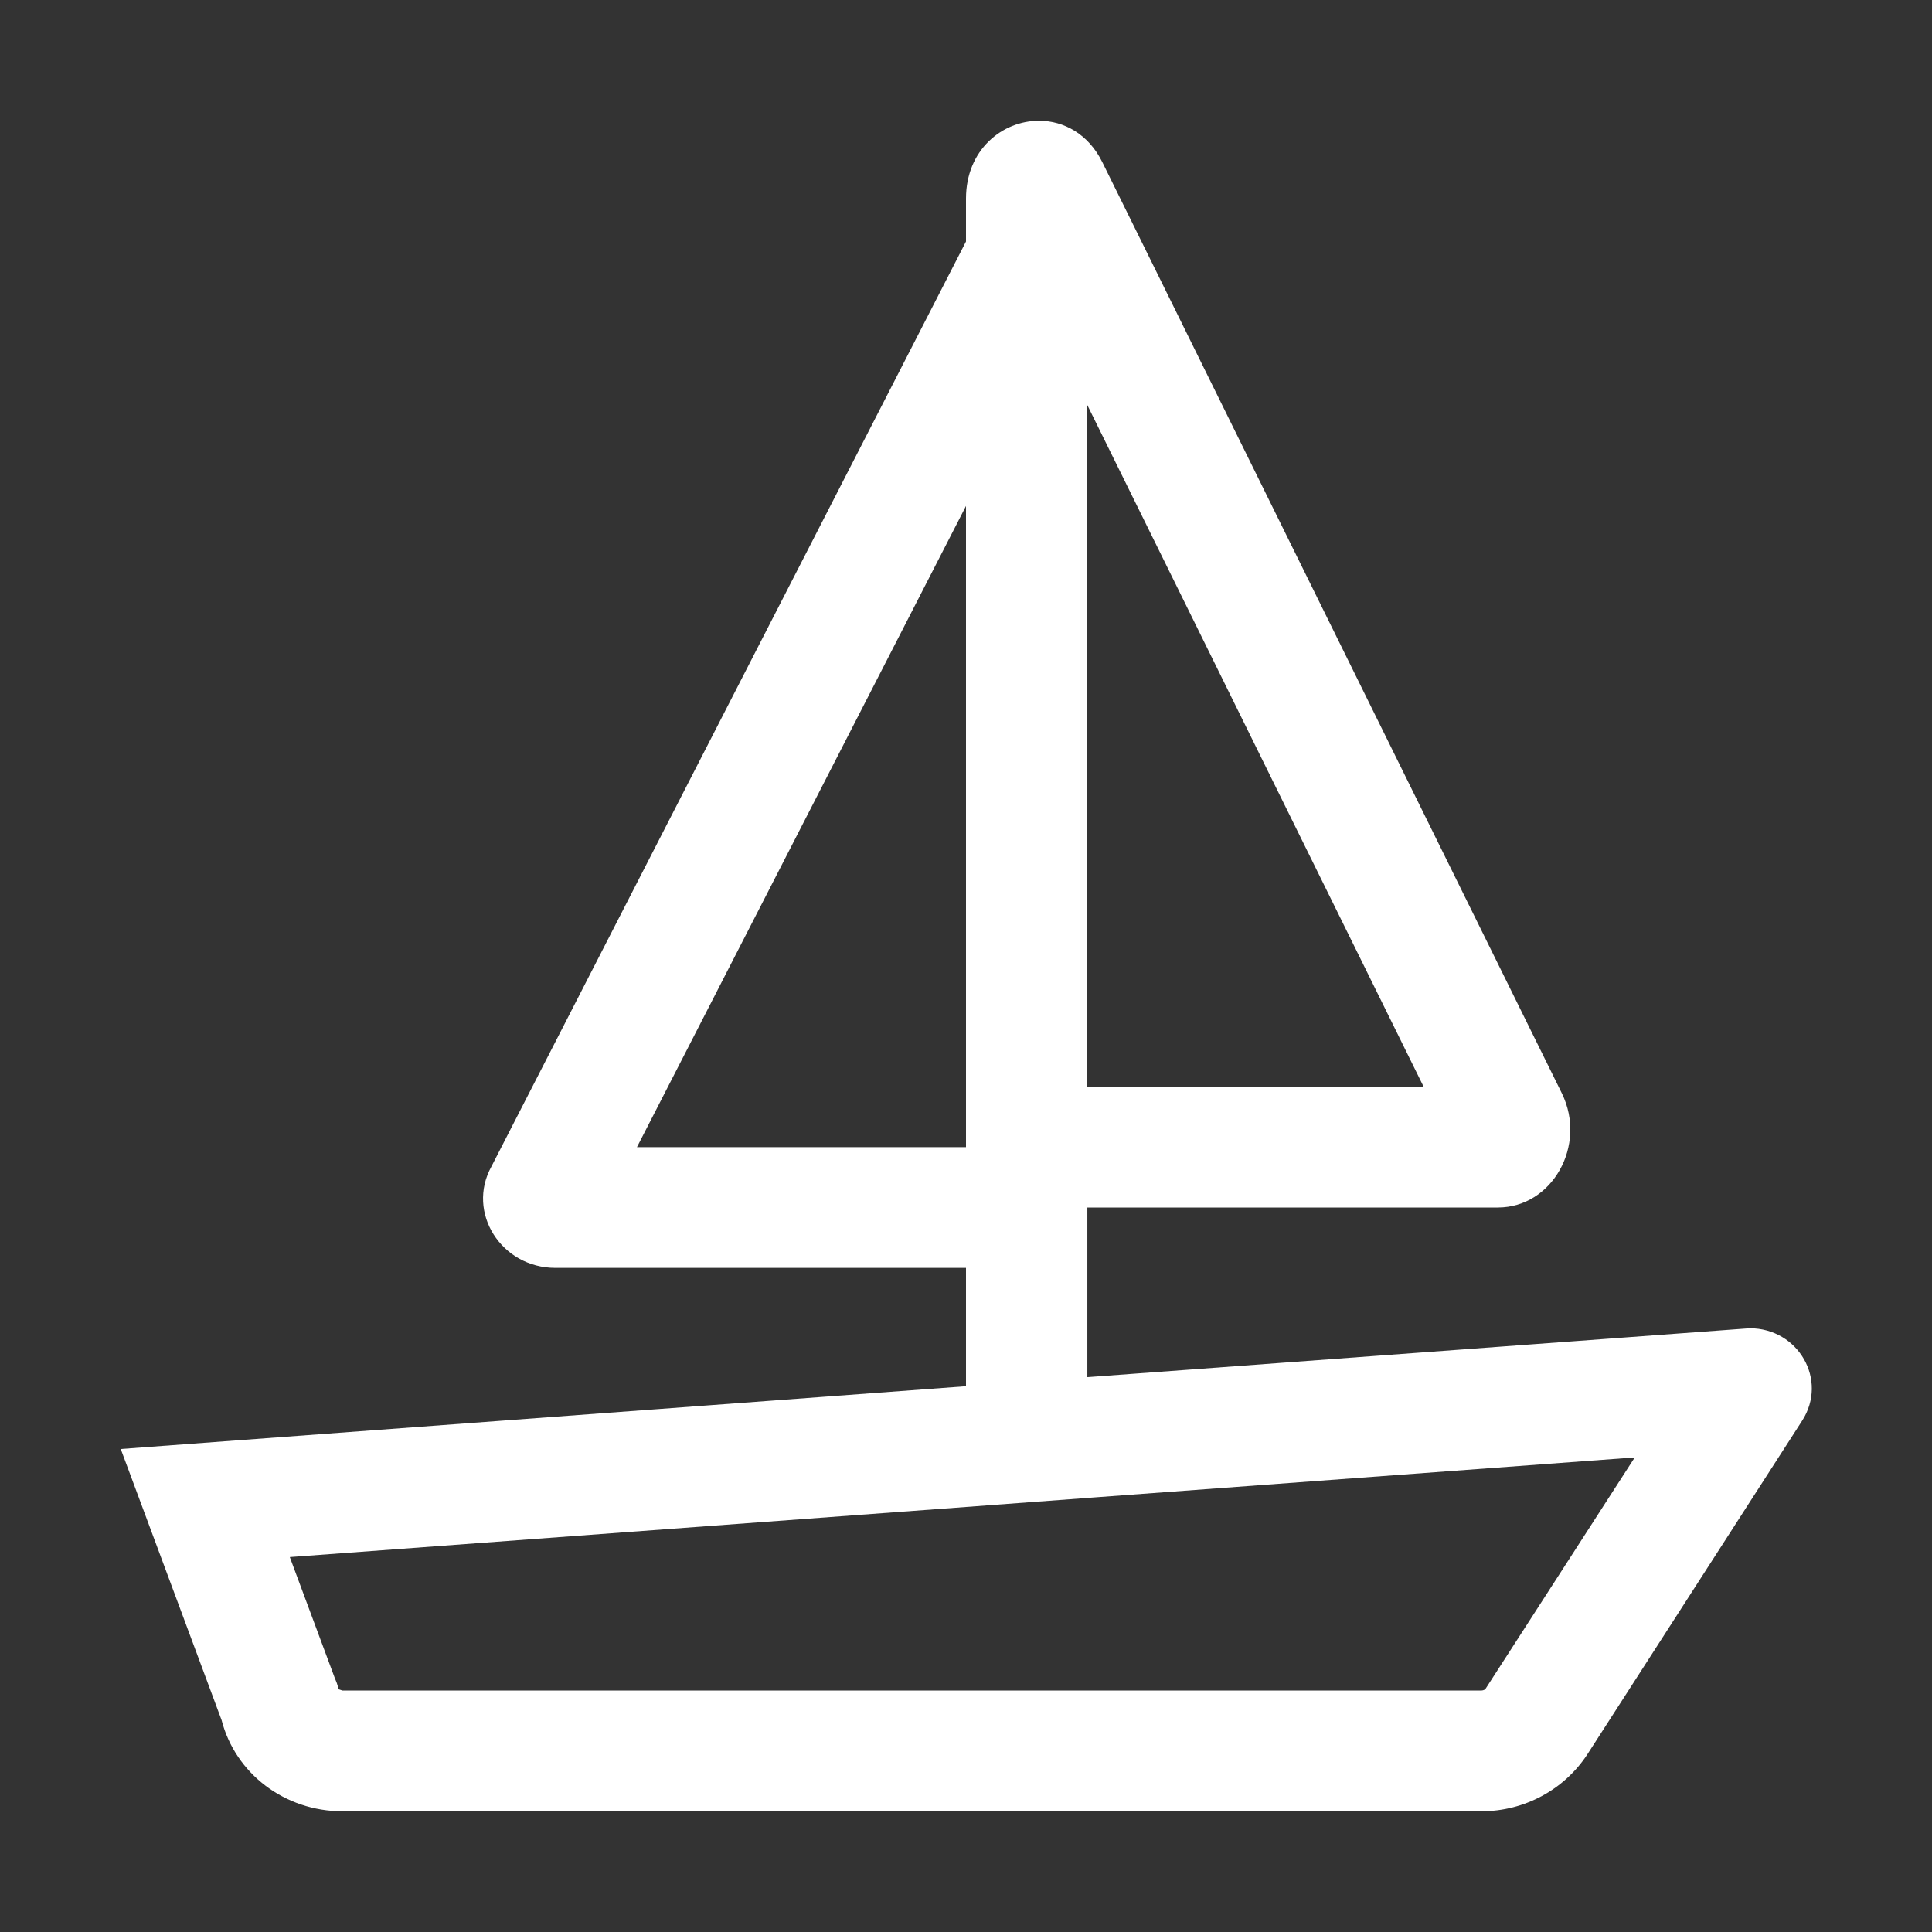
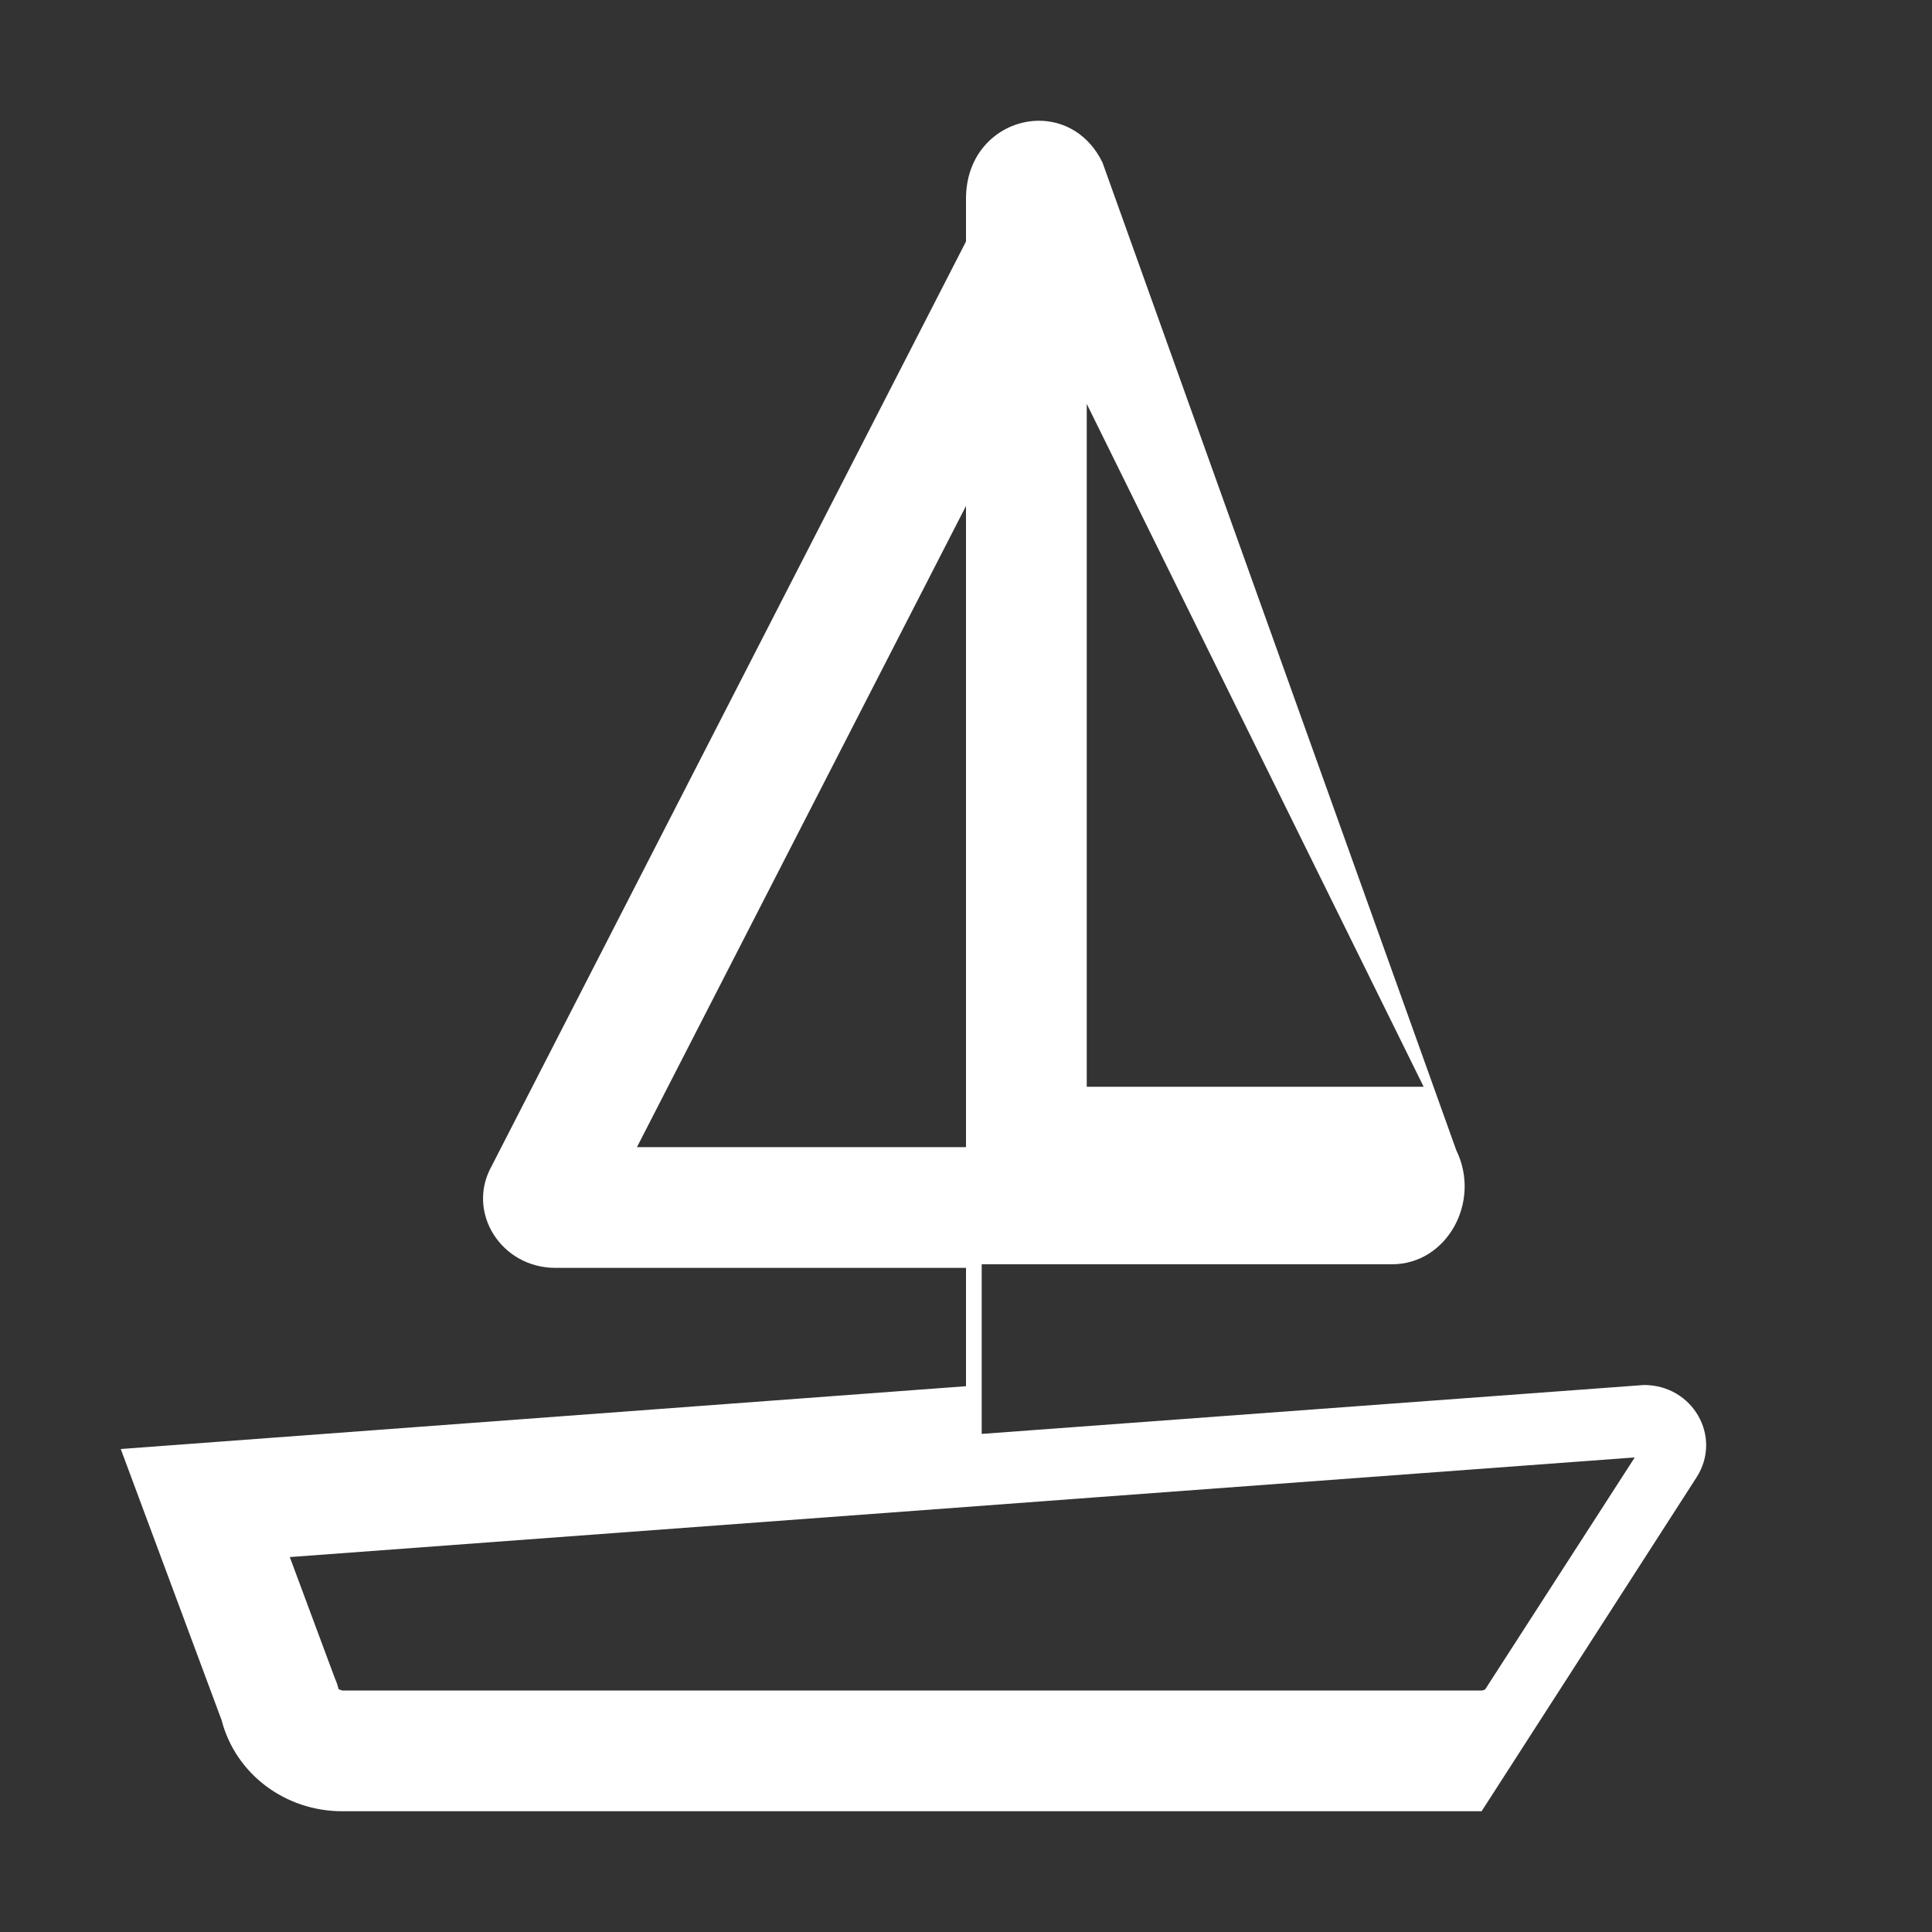
<svg xmlns="http://www.w3.org/2000/svg" id="reparaturführer" viewBox="0 0 32 32">
  <rect x="0" y="0" width="32" height="32" fill="#333333" stroke="none" />
  <defs>
    <style>.cls-1{fill:#fff;}</style>
  </defs>
-   <path class="cls-1" d="M27.07,24.15l-2.47,3.83s-.03,.02-.06,.02H5.67s-.06-.02-.06-.02h0l-.03-.1-.04-.1-.74-1.99,11.2-.83,2.15-.16,8.92-.66M17.21,2c-.61,0-1.21,.48-1.21,1.29v.71l-7.86,15.32c-.42,.76,.16,1.68,1.06,1.68h6.8v1.96l-14,1.04,1.67,4.49c.23,.89,1.05,1.51,2,1.51H24.54c.71,0,1.37-.36,1.75-.94l3.56-5.53c.43-.67-.06-1.53-.87-1.53l-10.97,.81v-2.81h6.8c.9,0,1.48-1.03,1.06-1.89L18.26,2.69c-.23-.47-.64-.69-1.05-.69h0Zm.79,16V6.69l5.58,11.31h-5.58Zm-7.45,1l5.45-10.62v10.62h-5.45Z" />
+   <path class="cls-1" d="M27.07,24.15l-2.47,3.83s-.03,.02-.06,.02H5.67s-.06-.02-.06-.02h0l-.03-.1-.04-.1-.74-1.99,11.2-.83,2.15-.16,8.92-.66M17.21,2c-.61,0-1.21,.48-1.21,1.29v.71l-7.86,15.32c-.42,.76,.16,1.68,1.06,1.68h6.8v1.96l-14,1.04,1.67,4.49c.23,.89,1.05,1.51,2,1.51H24.54l3.56-5.53c.43-.67-.06-1.53-.87-1.53l-10.97,.81v-2.81h6.8c.9,0,1.48-1.03,1.06-1.89L18.26,2.69c-.23-.47-.64-.69-1.05-.69h0Zm.79,16V6.69l5.58,11.31h-5.58Zm-7.45,1l5.45-10.62v10.62h-5.45Z" />
</svg>